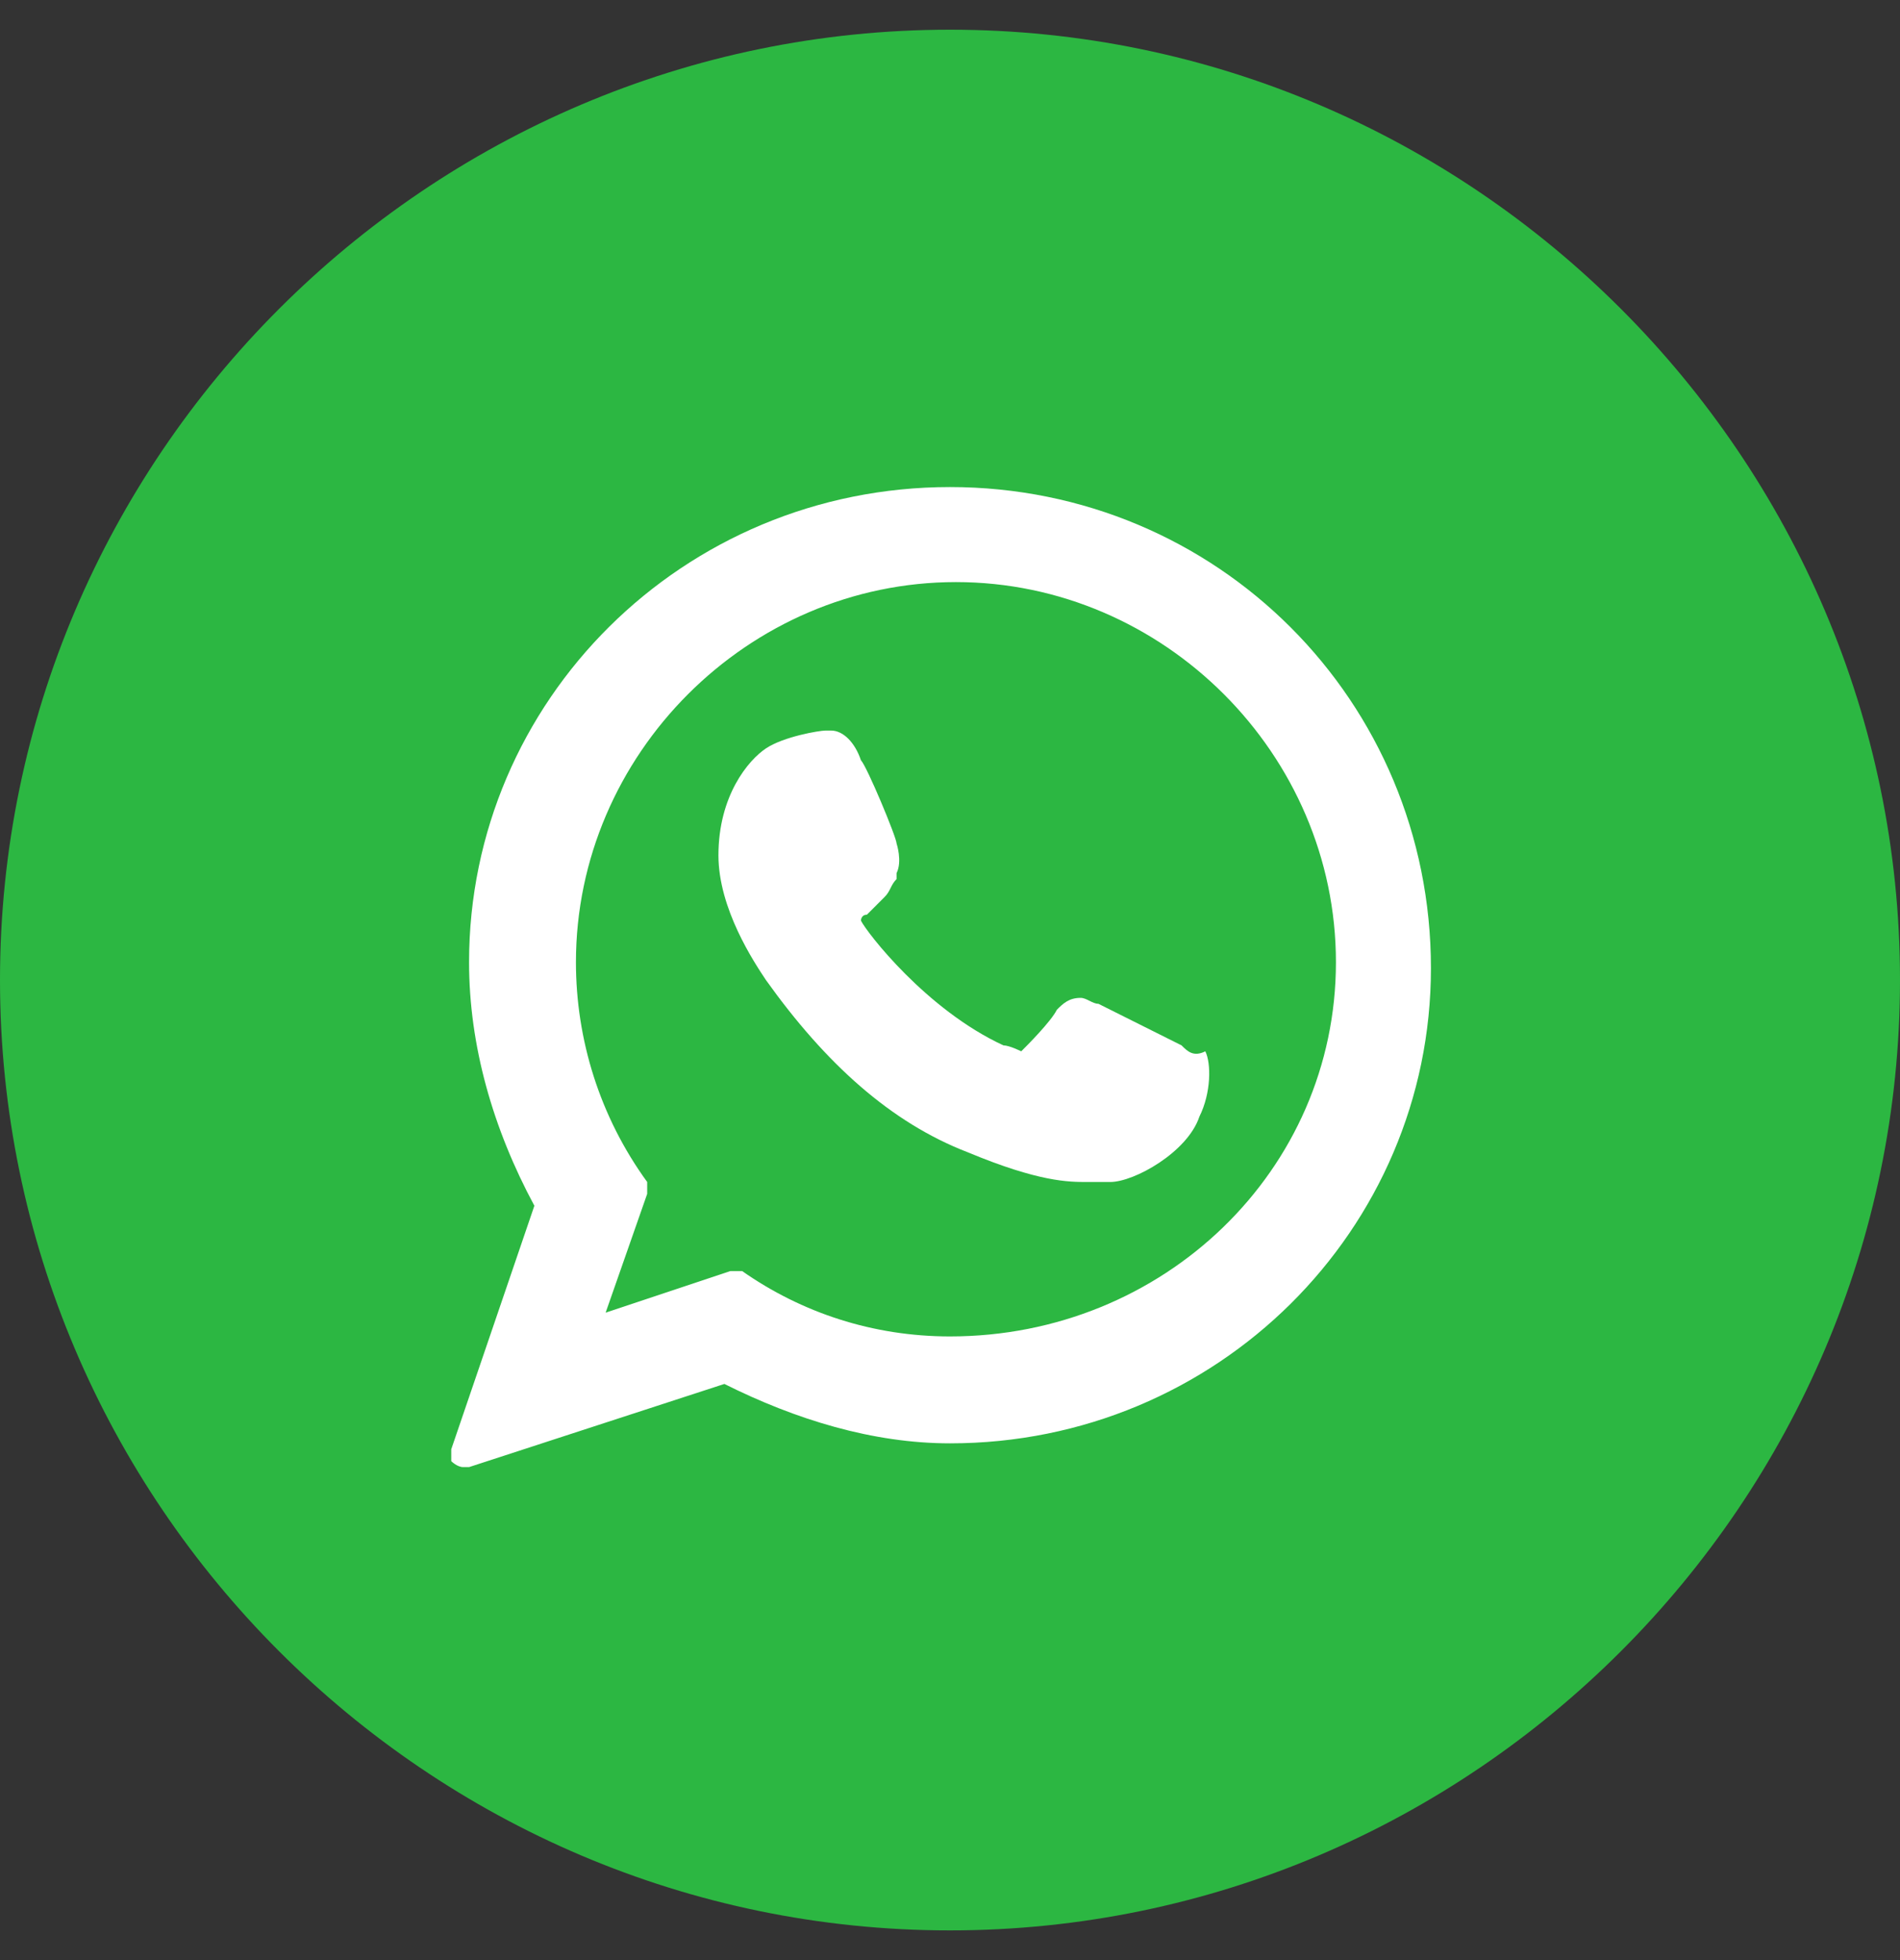
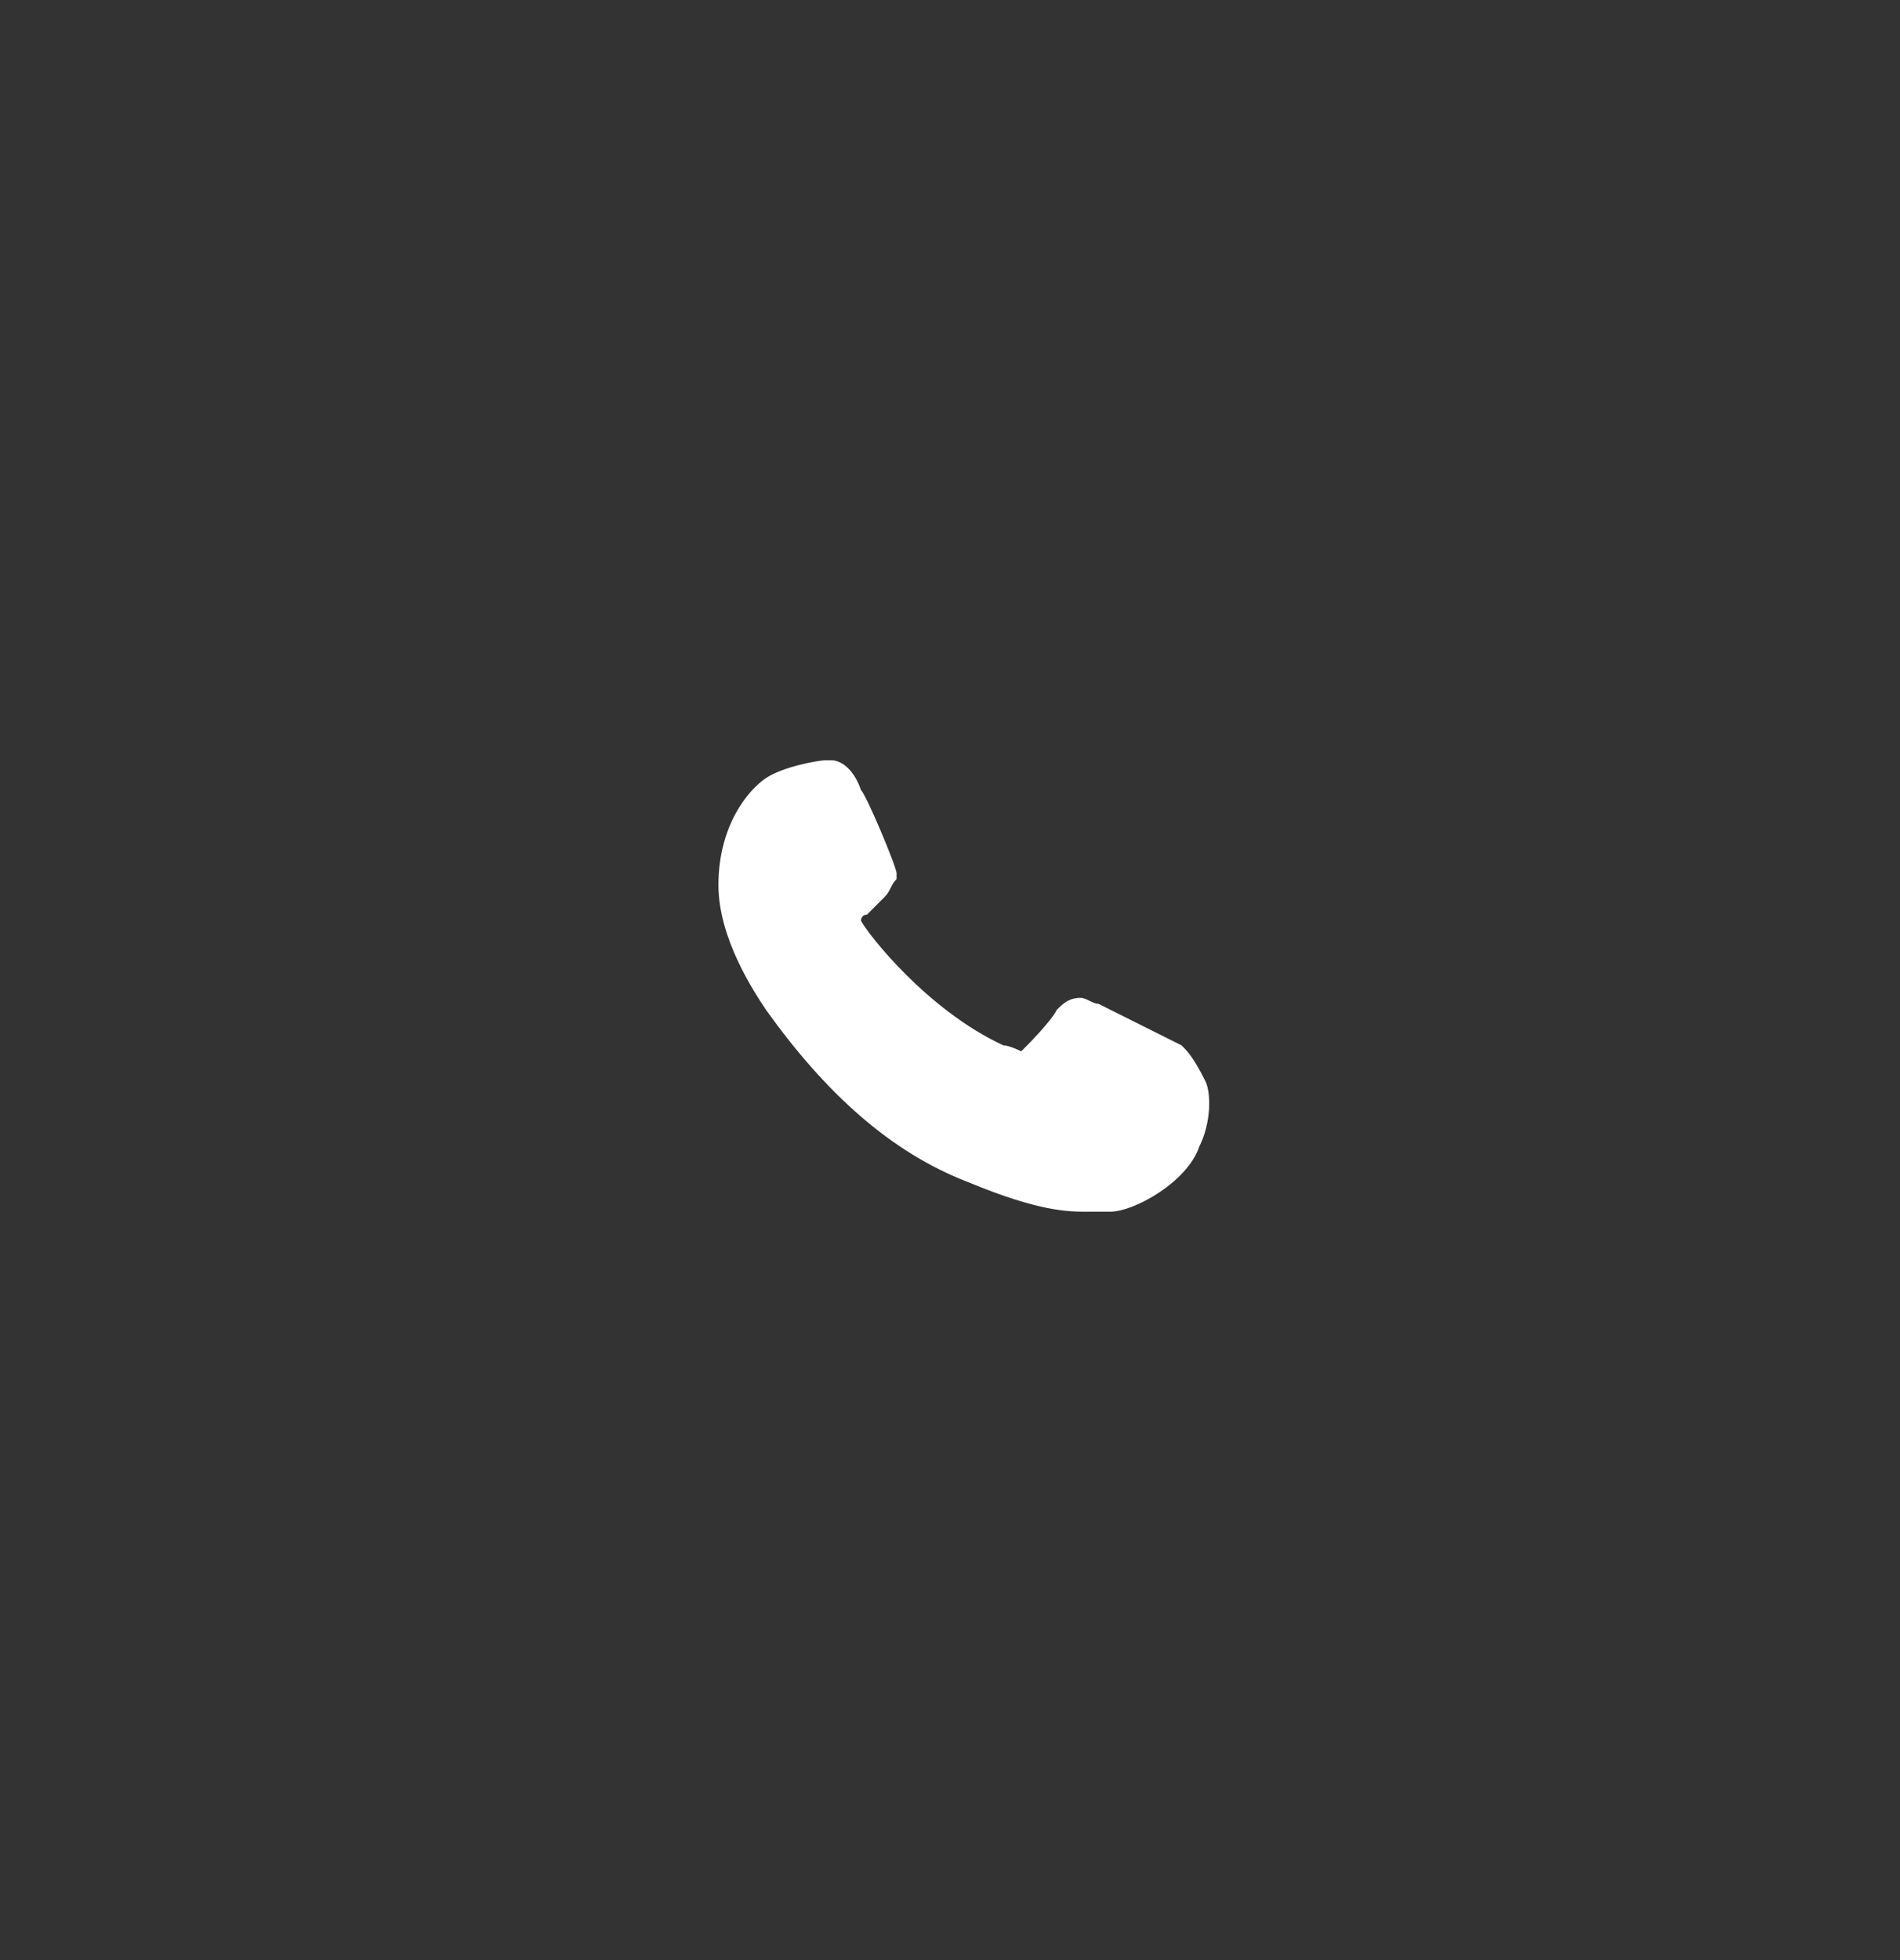
<svg xmlns="http://www.w3.org/2000/svg" id="Capa_1" x="0px" y="0px" viewBox="0 0 32 33" style="enable-background:new 0 0 32 33;" xml:space="preserve">
  <rect x="0" y="0" width="32" height="33" fill="#333333" stroke="none" />
  <style type="text/css"> .st0{fill:#2CB742;} .st1{fill:#FFFFFF;} </style>
-   <path class="st0" d="M16,0.5L16,0.5c8.8,0,16,7.2,16,16l0,0c0,8.8-7.2,16-16,16l0,0c-8.8,0-16-7.2-16-16l0,0C0,7.7,7.2,0.5,16,0.5z" />
  <g id="XMLID_468_">
-     <path id="XMLID_469_" class="st1" d="M19.9,17.6c0,0-1.2-0.6-1.4-0.7c-0.1,0-0.2-0.1-0.3-0.1c-0.2,0-0.3,0.1-0.4,0.2 c-0.1,0.2-0.5,0.6-0.6,0.7c0,0,0,0,0,0c0,0-0.2-0.1-0.3-0.1c-1.3-0.6-2.3-1.9-2.4-2.1c0,0,0,0,0,0c0,0,0-0.1,0.1-0.1 c0.1-0.1,0.1-0.1,0.2-0.2c0,0,0.1-0.1,0.1-0.1c0.1-0.1,0.1-0.2,0.2-0.3l0-0.1c0.1-0.2,0-0.5,0-0.5c0-0.1-0.5-1.3-0.6-1.4 c-0.1-0.3-0.3-0.5-0.5-0.5c0,0,0,0-0.1,0c-0.1,0-0.7,0.1-1,0.3c-0.3,0.2-0.8,0.8-0.8,1.8c0,0.9,0.6,1.8,0.8,2.1c0,0,0,0,0,0 c1,1.4,2.1,2.4,3.4,2.9c1.2,0.5,1.7,0.5,2,0.5c0,0,0,0,0,0c0.1,0,0.2,0,0.3,0l0.1,0c0.4,0,1.3-0.5,1.5-1.1c0.2-0.4,0.2-0.9,0.1-1.1 C20.1,17.8,20,17.7,19.9,17.6z" />
-     <path id="XMLID_470_" class="st1" d="M16,8.2c-4.5,0-8.1,3.6-8.1,8c0,1.4,0.4,2.8,1.1,4.1l-1.4,4.1c0,0.1,0,0.2,0,0.2 c0,0,0.1,0.1,0.2,0.1c0,0,0,0,0.1,0l4.3-1.4c1.2,0.6,2.5,1,3.8,1c4.5,0,8.1-3.6,8.1-8C24.1,11.8,20.5,8.2,16,8.2z M16,22.5 c-1.3,0-2.5-0.4-3.5-1.1c0,0-0.1,0-0.1,0c0,0,0,0-0.1,0l-2.1,0.7l0.7-2c0-0.1,0-0.1,0-0.2c-0.8-1.1-1.2-2.4-1.2-3.7 c0-3.5,2.9-6.4,6.4-6.4c3.5,0,6.4,2.9,6.4,6.4C22.5,19.7,19.6,22.5,16,22.5z" />
+     <path id="XMLID_469_" class="st1" d="M19.9,17.6c0,0-1.2-0.6-1.4-0.7c-0.1,0-0.2-0.1-0.3-0.1c-0.2,0-0.3,0.1-0.4,0.2 c-0.1,0.2-0.5,0.6-0.6,0.7c0,0,0,0,0,0c0,0-0.2-0.1-0.3-0.1c-1.3-0.6-2.3-1.9-2.4-2.1c0,0,0,0,0,0c0,0,0-0.1,0.1-0.1 c0.1-0.1,0.1-0.1,0.2-0.2c0,0,0.1-0.1,0.1-0.1c0.1-0.1,0.1-0.2,0.2-0.3l0-0.1c0-0.1-0.5-1.3-0.6-1.4 c-0.1-0.3-0.3-0.5-0.5-0.5c0,0,0,0-0.1,0c-0.1,0-0.7,0.1-1,0.3c-0.3,0.2-0.8,0.8-0.8,1.8c0,0.9,0.6,1.8,0.8,2.1c0,0,0,0,0,0 c1,1.4,2.1,2.4,3.4,2.9c1.2,0.5,1.7,0.5,2,0.5c0,0,0,0,0,0c0.1,0,0.2,0,0.3,0l0.1,0c0.4,0,1.3-0.5,1.5-1.1c0.2-0.4,0.2-0.9,0.1-1.1 C20.1,17.8,20,17.7,19.9,17.6z" />
  </g>
</svg>